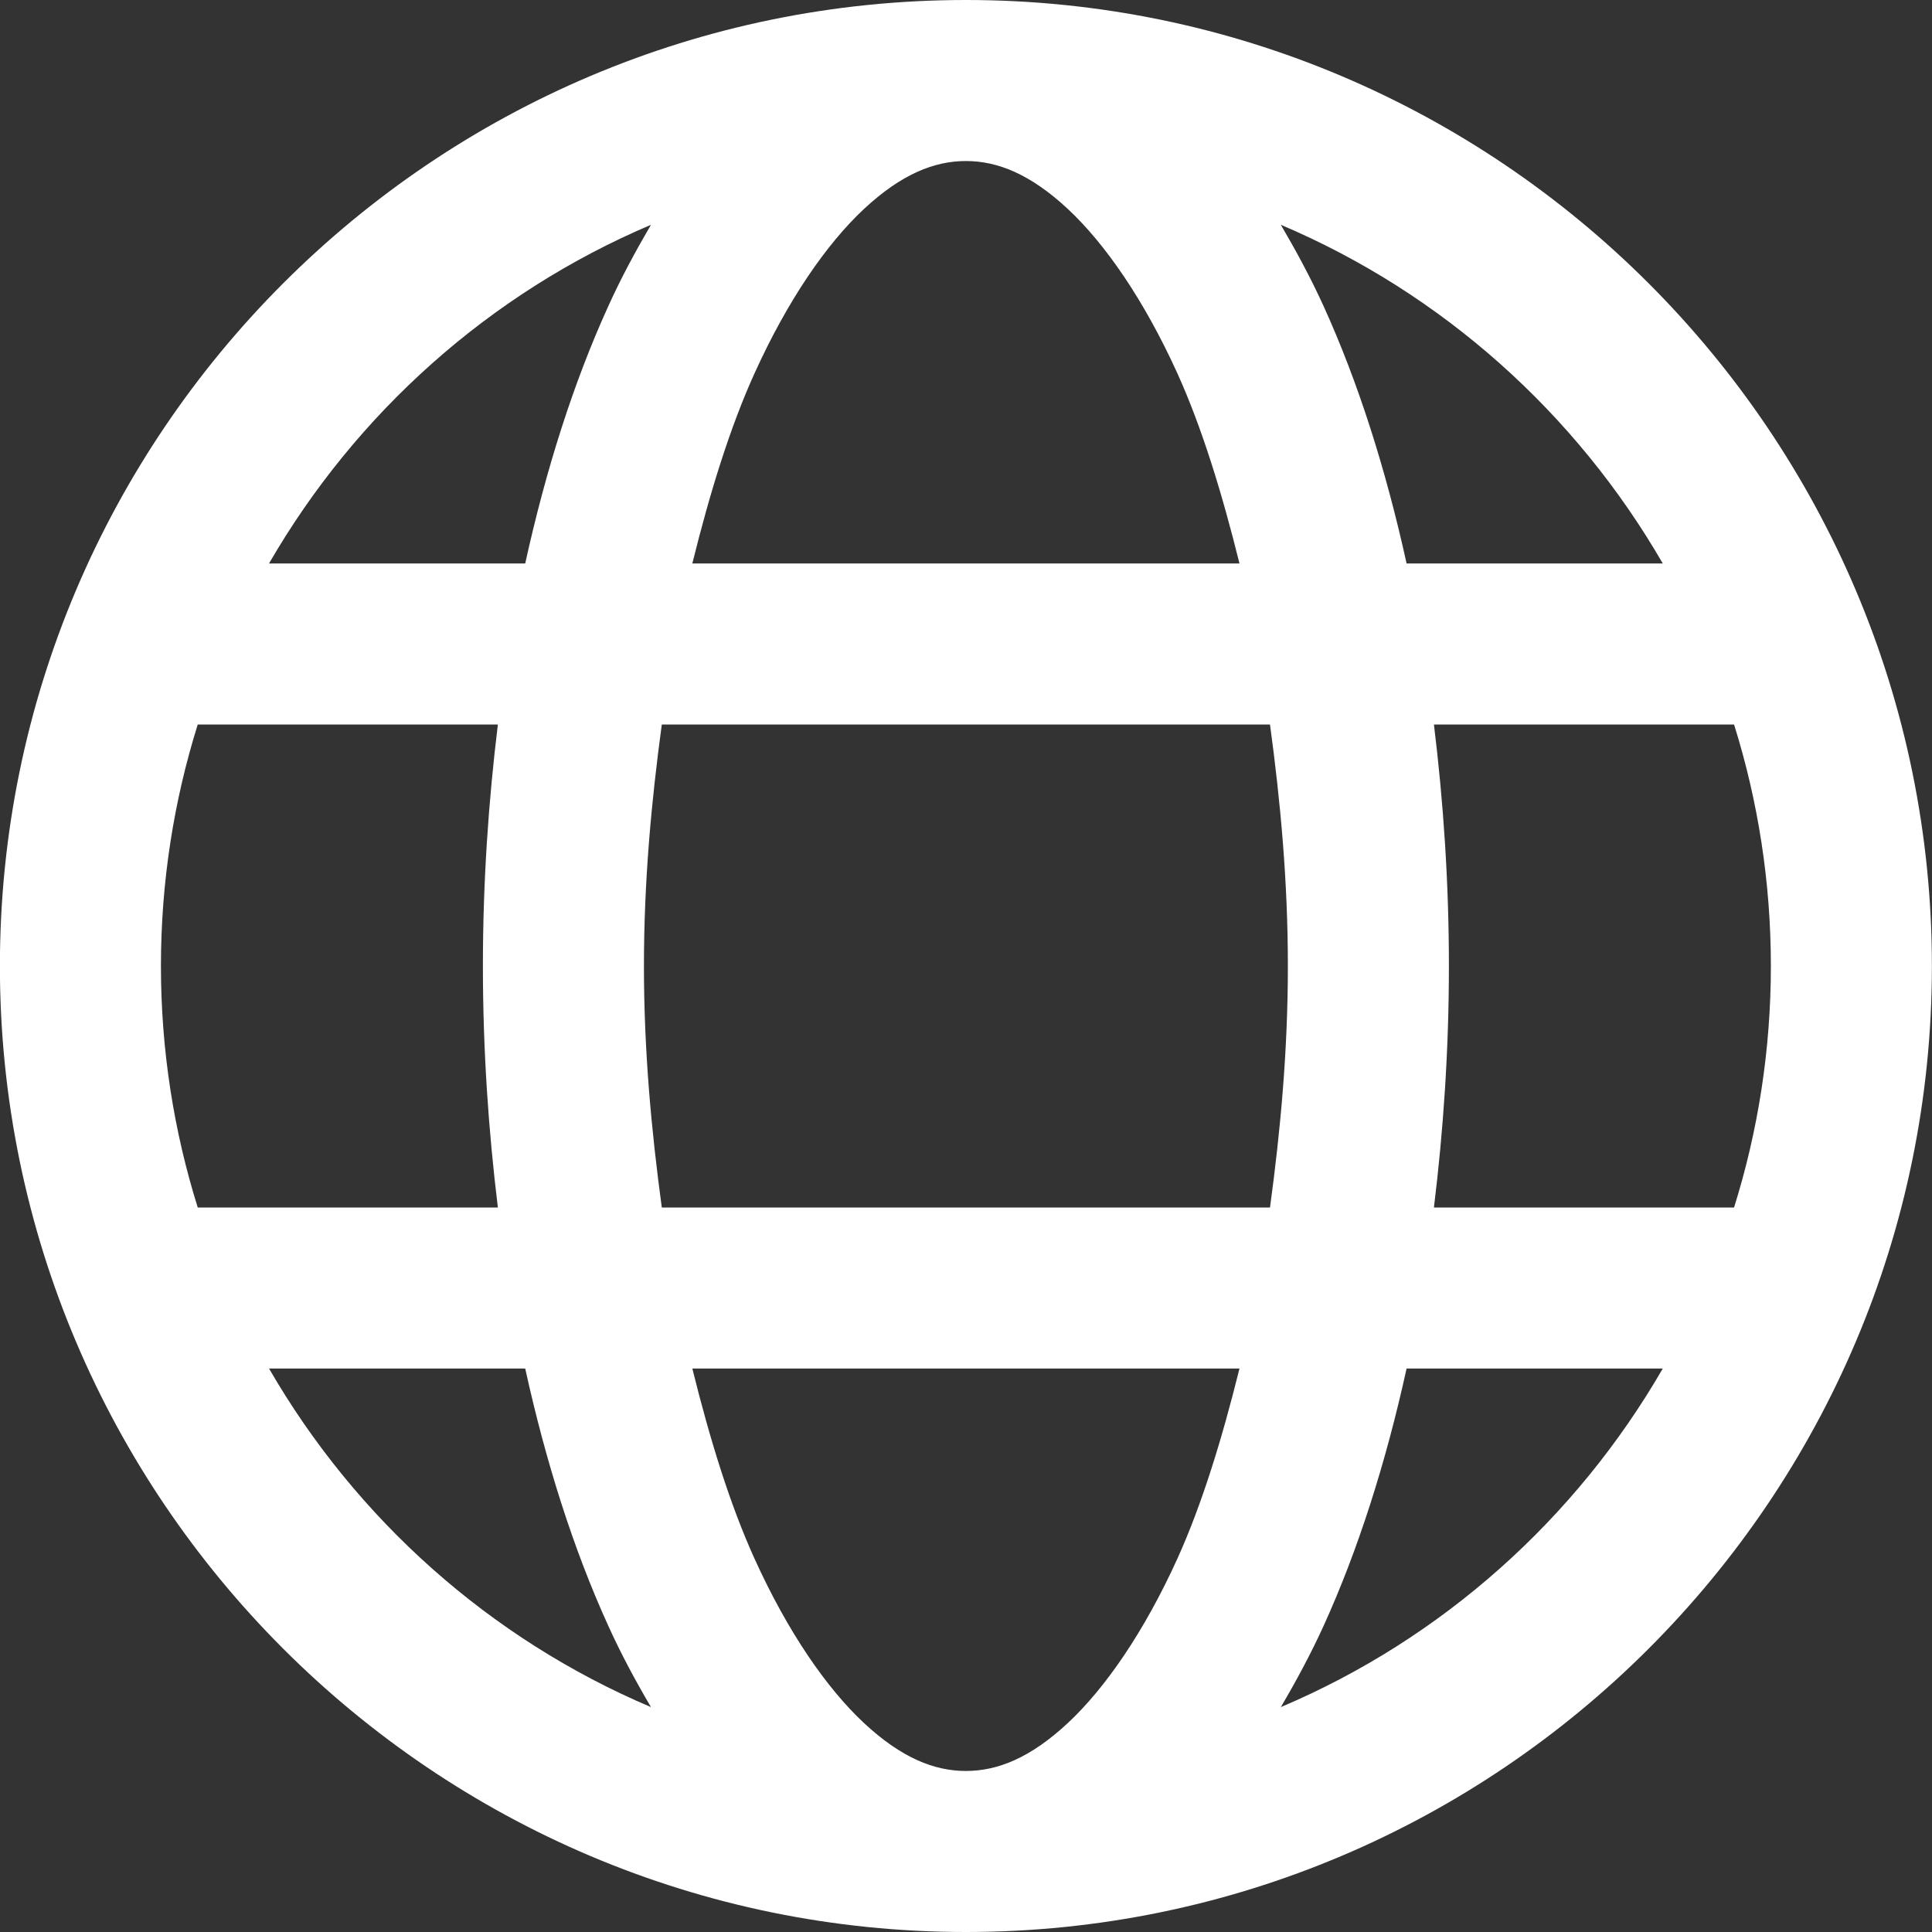
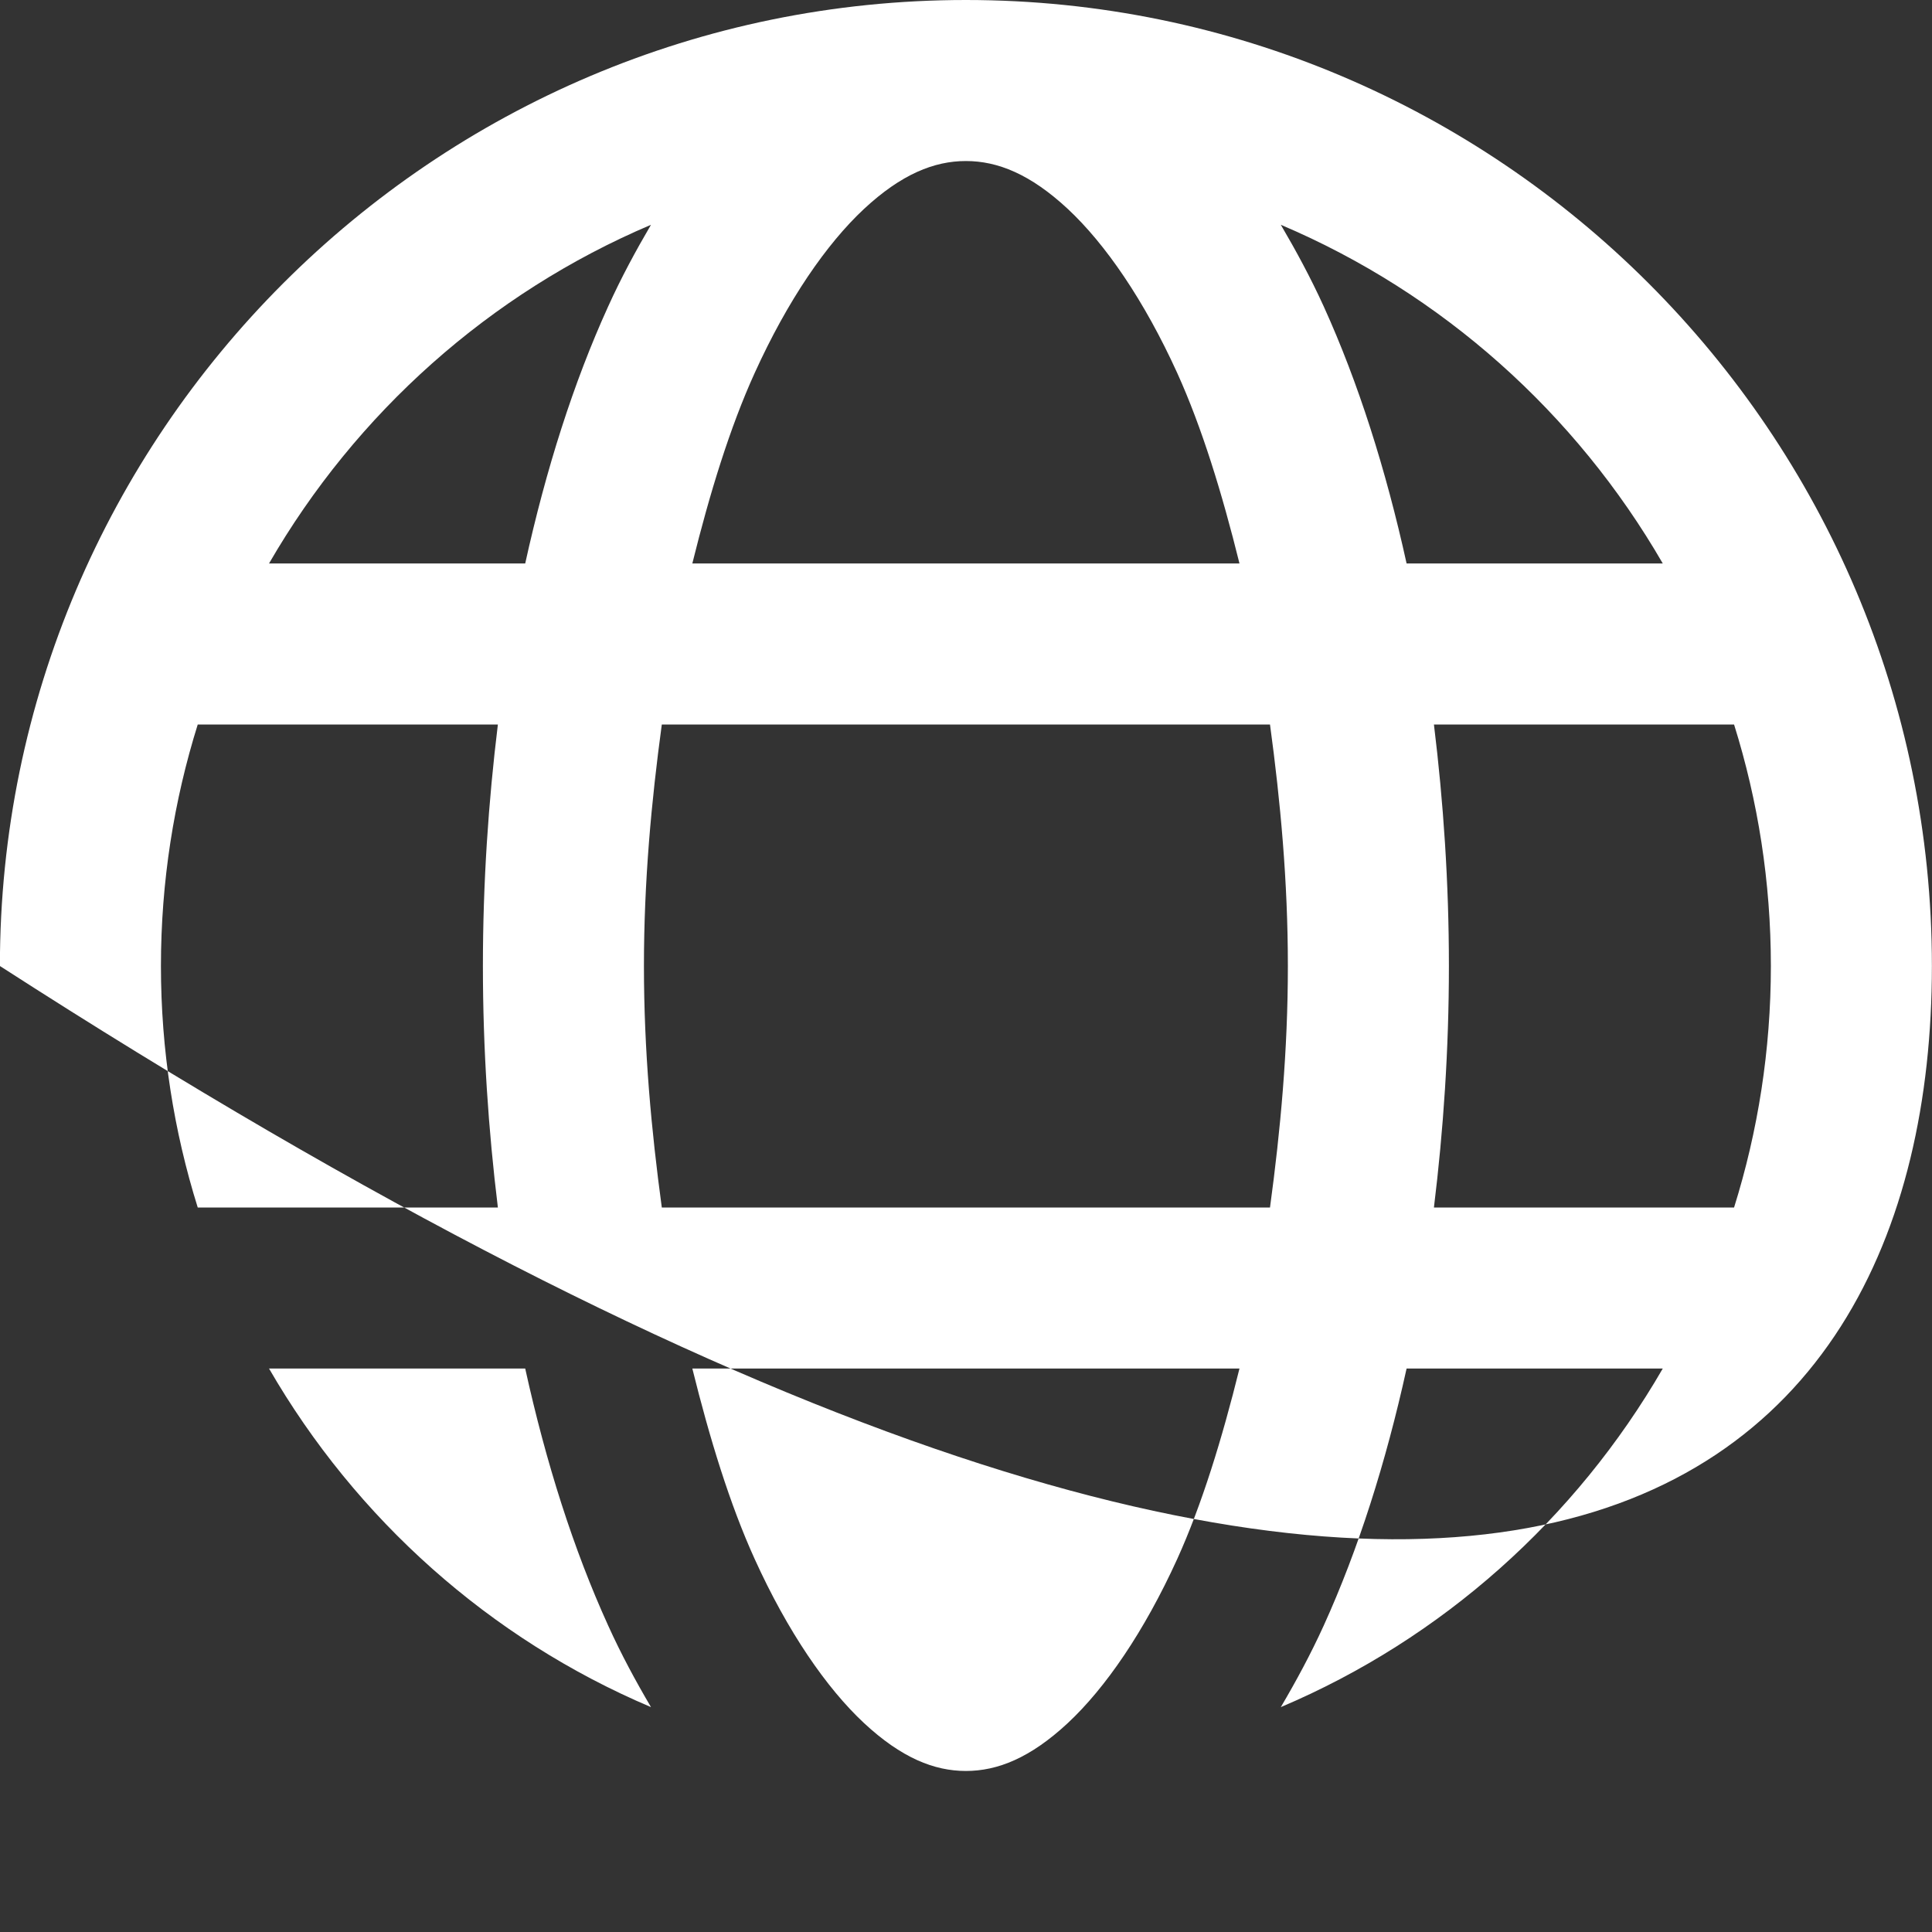
<svg xmlns="http://www.w3.org/2000/svg" width="20" height="20" viewBox="0 0 20 20" fill="none">
  <rect x="0" y="0" width="20" height="20" fill="#333333" stroke="none" />
-   <path d="M9.999 0C4.486 0 -0.001 4.487 -0.001 10C-0.001 15.513 4.486 20 9.999 20C15.512 20 19.999 15.513 19.999 10C19.999 4.487 15.512 0 9.999 0ZM9.999 1.667C10.327 1.667 10.666 1.802 11.054 2.163C11.441 2.524 11.843 3.106 12.187 3.862C12.442 4.425 12.651 5.106 12.831 5.833H7.167C7.347 5.106 7.556 4.425 7.812 3.862C8.155 3.106 8.557 2.524 8.944 2.163C9.332 1.802 9.671 1.667 9.999 1.667ZM6.739 2.327C6.582 2.595 6.431 2.873 6.295 3.174C5.938 3.958 5.652 4.857 5.437 5.833H2.785C3.685 4.276 5.069 3.036 6.739 2.327ZM13.259 2.327C14.93 3.036 16.313 4.276 17.213 5.833H14.561C14.346 4.857 14.06 3.958 13.704 3.174C13.567 2.873 13.416 2.595 13.259 2.327ZM2.047 7.5H5.154C5.056 8.3 4.999 9.135 4.999 10C4.999 10.865 5.056 11.7 5.154 12.5H2.047C1.8 11.711 1.666 10.871 1.666 10C1.666 9.128 1.8 8.289 2.047 7.5ZM6.851 7.5H13.147C13.255 8.295 13.332 9.123 13.332 10C13.332 10.877 13.255 11.705 13.147 12.5H6.851C6.743 11.705 6.666 10.877 6.666 10C6.666 9.123 6.743 8.295 6.851 7.5ZM14.844 7.5H17.951C18.198 8.289 18.332 9.128 18.332 10C18.332 10.871 18.198 11.711 17.951 12.5H14.844C14.942 11.7 14.999 10.865 14.999 10C14.999 9.135 14.942 8.3 14.844 7.5ZM2.785 14.167H5.437C5.652 15.143 5.938 16.042 6.295 16.826C6.431 17.127 6.582 17.405 6.739 17.672C5.069 16.964 3.685 15.724 2.785 14.167ZM7.167 14.167H12.831C12.651 14.894 12.442 15.575 12.187 16.138C11.843 16.894 11.441 17.476 11.054 17.837C10.666 18.198 10.327 18.333 9.999 18.333C9.671 18.333 9.332 18.198 8.944 17.837C8.557 17.476 8.155 16.894 7.812 16.138C7.556 15.575 7.347 14.894 7.167 14.167ZM14.561 14.167H17.213C16.313 15.724 14.93 16.964 13.259 17.672C13.416 17.405 13.567 17.127 13.704 16.826C14.06 16.042 14.346 15.143 14.561 14.167Z" fill="white" />
+   <path d="M9.999 0C4.486 0 -0.001 4.487 -0.001 10C15.512 20 19.999 15.513 19.999 10C19.999 4.487 15.512 0 9.999 0ZM9.999 1.667C10.327 1.667 10.666 1.802 11.054 2.163C11.441 2.524 11.843 3.106 12.187 3.862C12.442 4.425 12.651 5.106 12.831 5.833H7.167C7.347 5.106 7.556 4.425 7.812 3.862C8.155 3.106 8.557 2.524 8.944 2.163C9.332 1.802 9.671 1.667 9.999 1.667ZM6.739 2.327C6.582 2.595 6.431 2.873 6.295 3.174C5.938 3.958 5.652 4.857 5.437 5.833H2.785C3.685 4.276 5.069 3.036 6.739 2.327ZM13.259 2.327C14.93 3.036 16.313 4.276 17.213 5.833H14.561C14.346 4.857 14.06 3.958 13.704 3.174C13.567 2.873 13.416 2.595 13.259 2.327ZM2.047 7.5H5.154C5.056 8.3 4.999 9.135 4.999 10C4.999 10.865 5.056 11.7 5.154 12.5H2.047C1.8 11.711 1.666 10.871 1.666 10C1.666 9.128 1.8 8.289 2.047 7.5ZM6.851 7.5H13.147C13.255 8.295 13.332 9.123 13.332 10C13.332 10.877 13.255 11.705 13.147 12.5H6.851C6.743 11.705 6.666 10.877 6.666 10C6.666 9.123 6.743 8.295 6.851 7.5ZM14.844 7.5H17.951C18.198 8.289 18.332 9.128 18.332 10C18.332 10.871 18.198 11.711 17.951 12.5H14.844C14.942 11.7 14.999 10.865 14.999 10C14.999 9.135 14.942 8.3 14.844 7.5ZM2.785 14.167H5.437C5.652 15.143 5.938 16.042 6.295 16.826C6.431 17.127 6.582 17.405 6.739 17.672C5.069 16.964 3.685 15.724 2.785 14.167ZM7.167 14.167H12.831C12.651 14.894 12.442 15.575 12.187 16.138C11.843 16.894 11.441 17.476 11.054 17.837C10.666 18.198 10.327 18.333 9.999 18.333C9.671 18.333 9.332 18.198 8.944 17.837C8.557 17.476 8.155 16.894 7.812 16.138C7.556 15.575 7.347 14.894 7.167 14.167ZM14.561 14.167H17.213C16.313 15.724 14.93 16.964 13.259 17.672C13.416 17.405 13.567 17.127 13.704 16.826C14.06 16.042 14.346 15.143 14.561 14.167Z" fill="white" />
</svg>